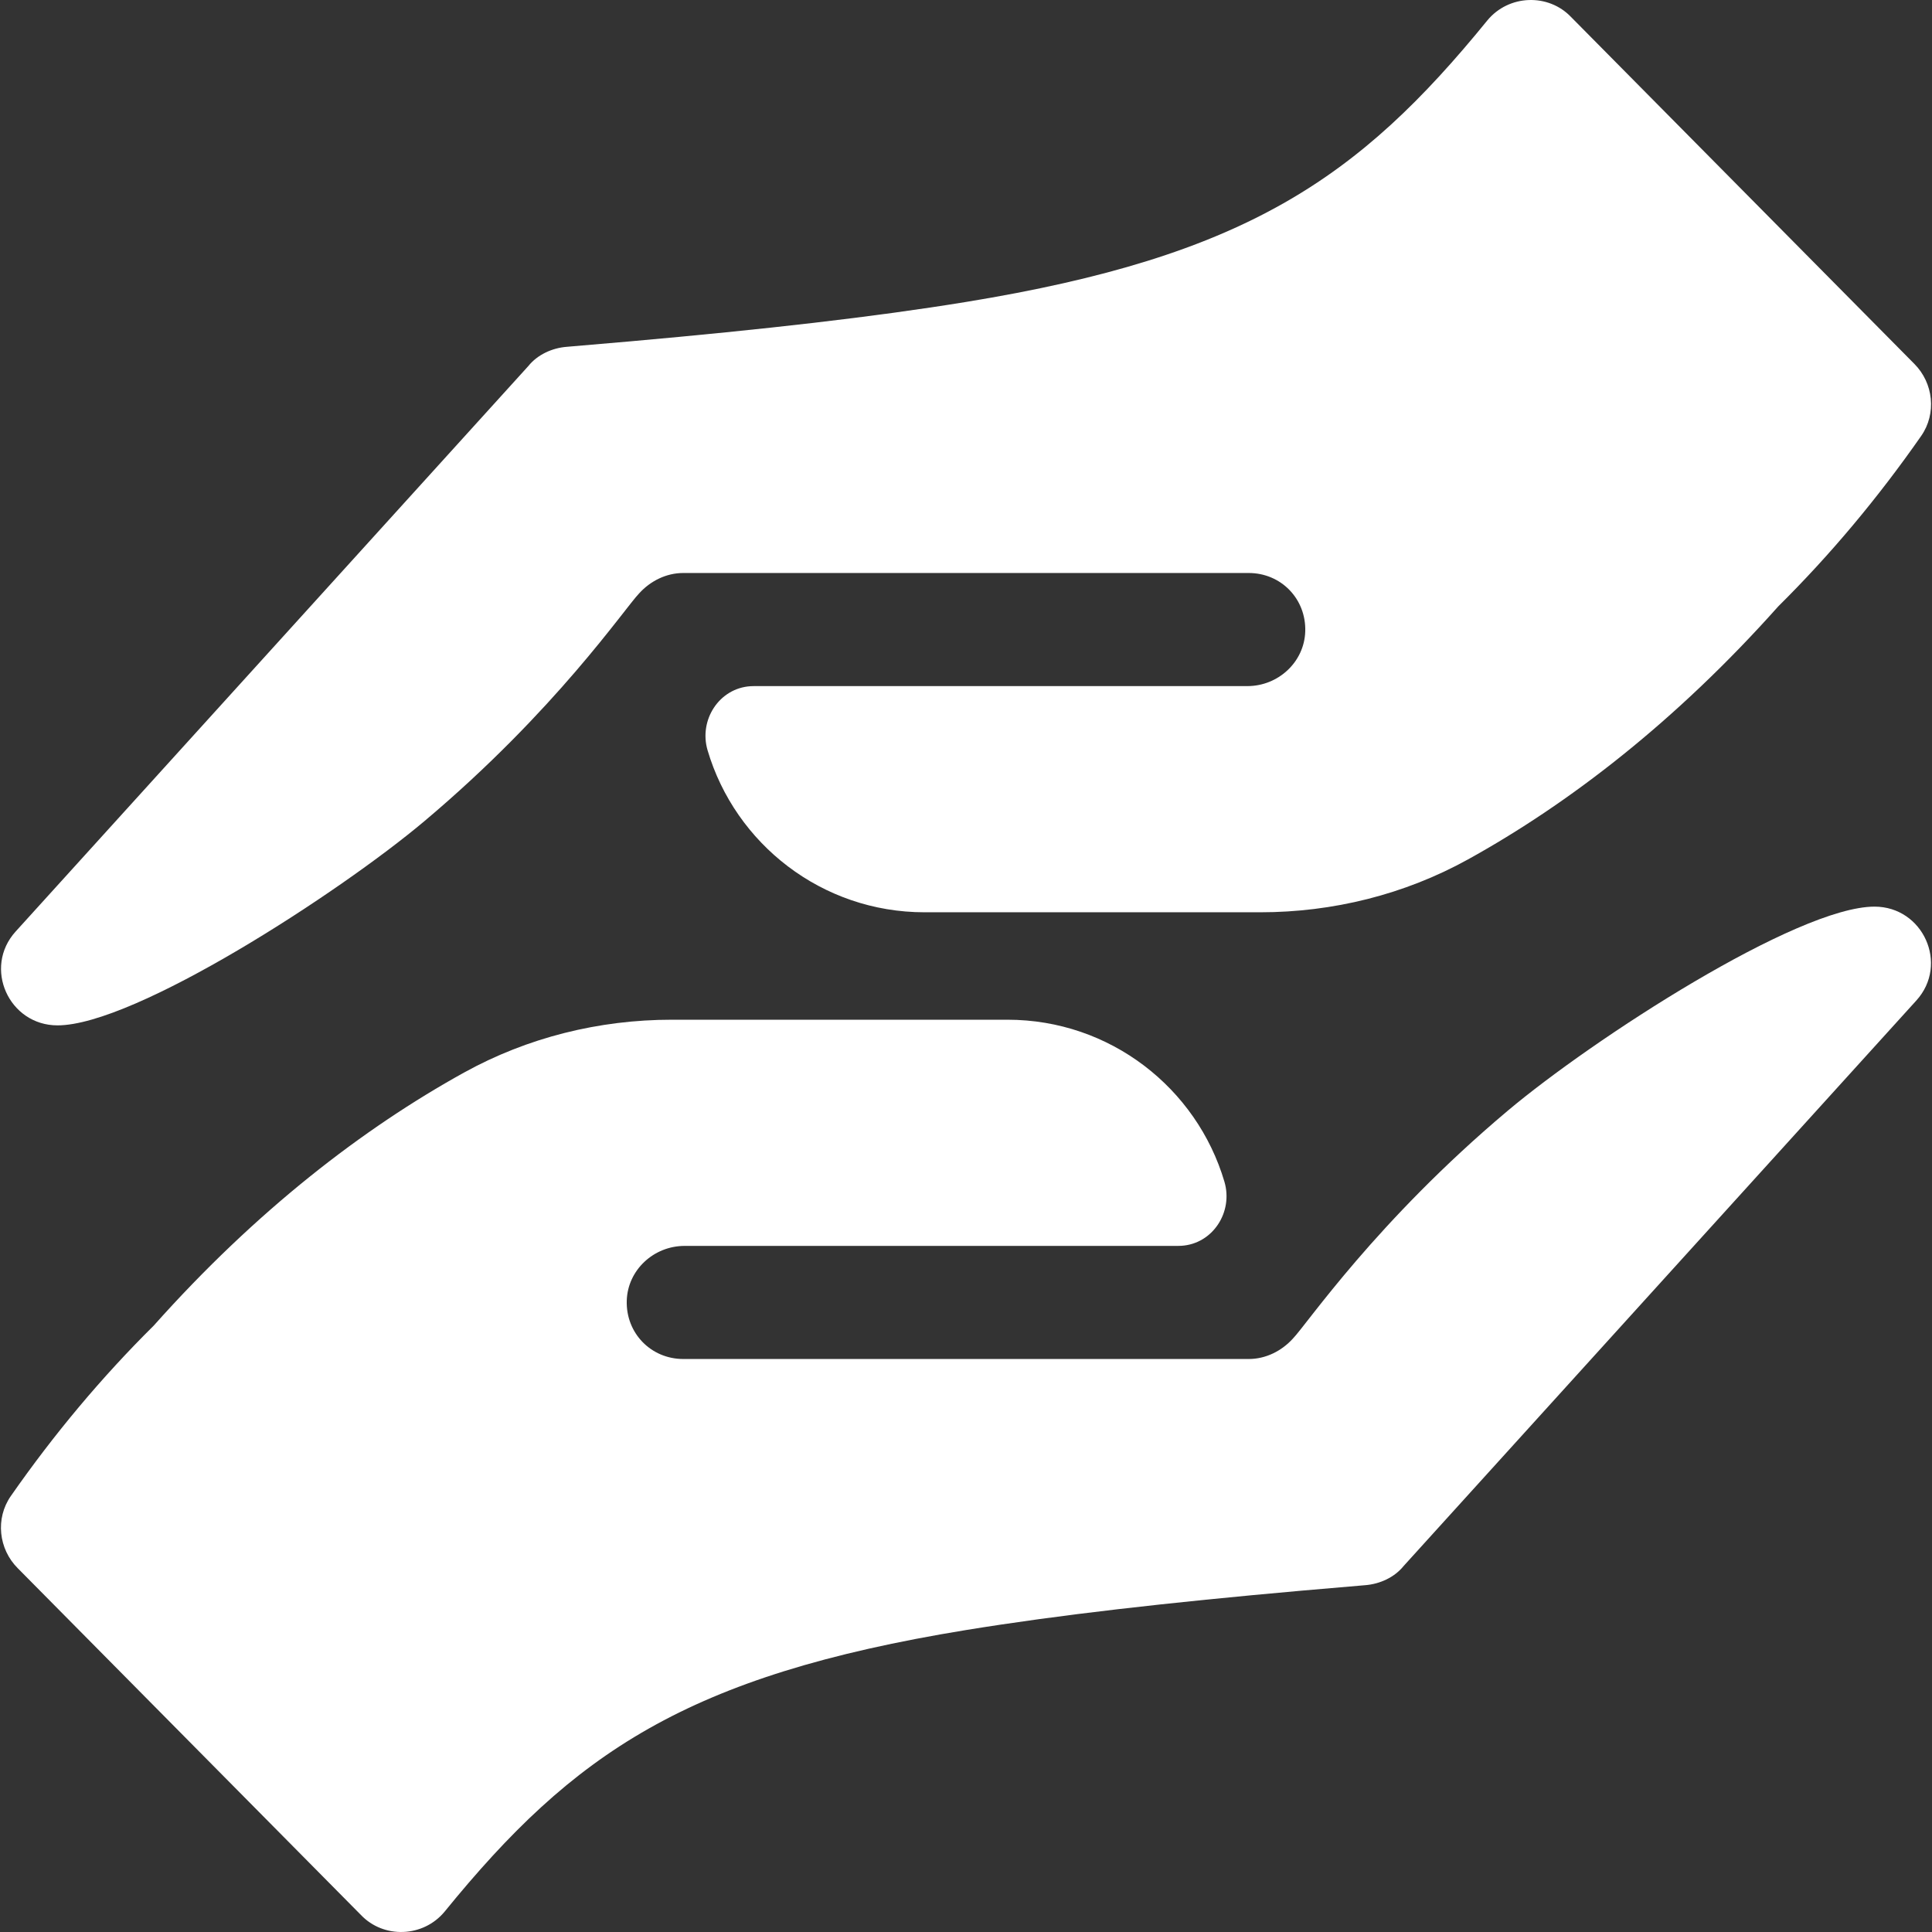
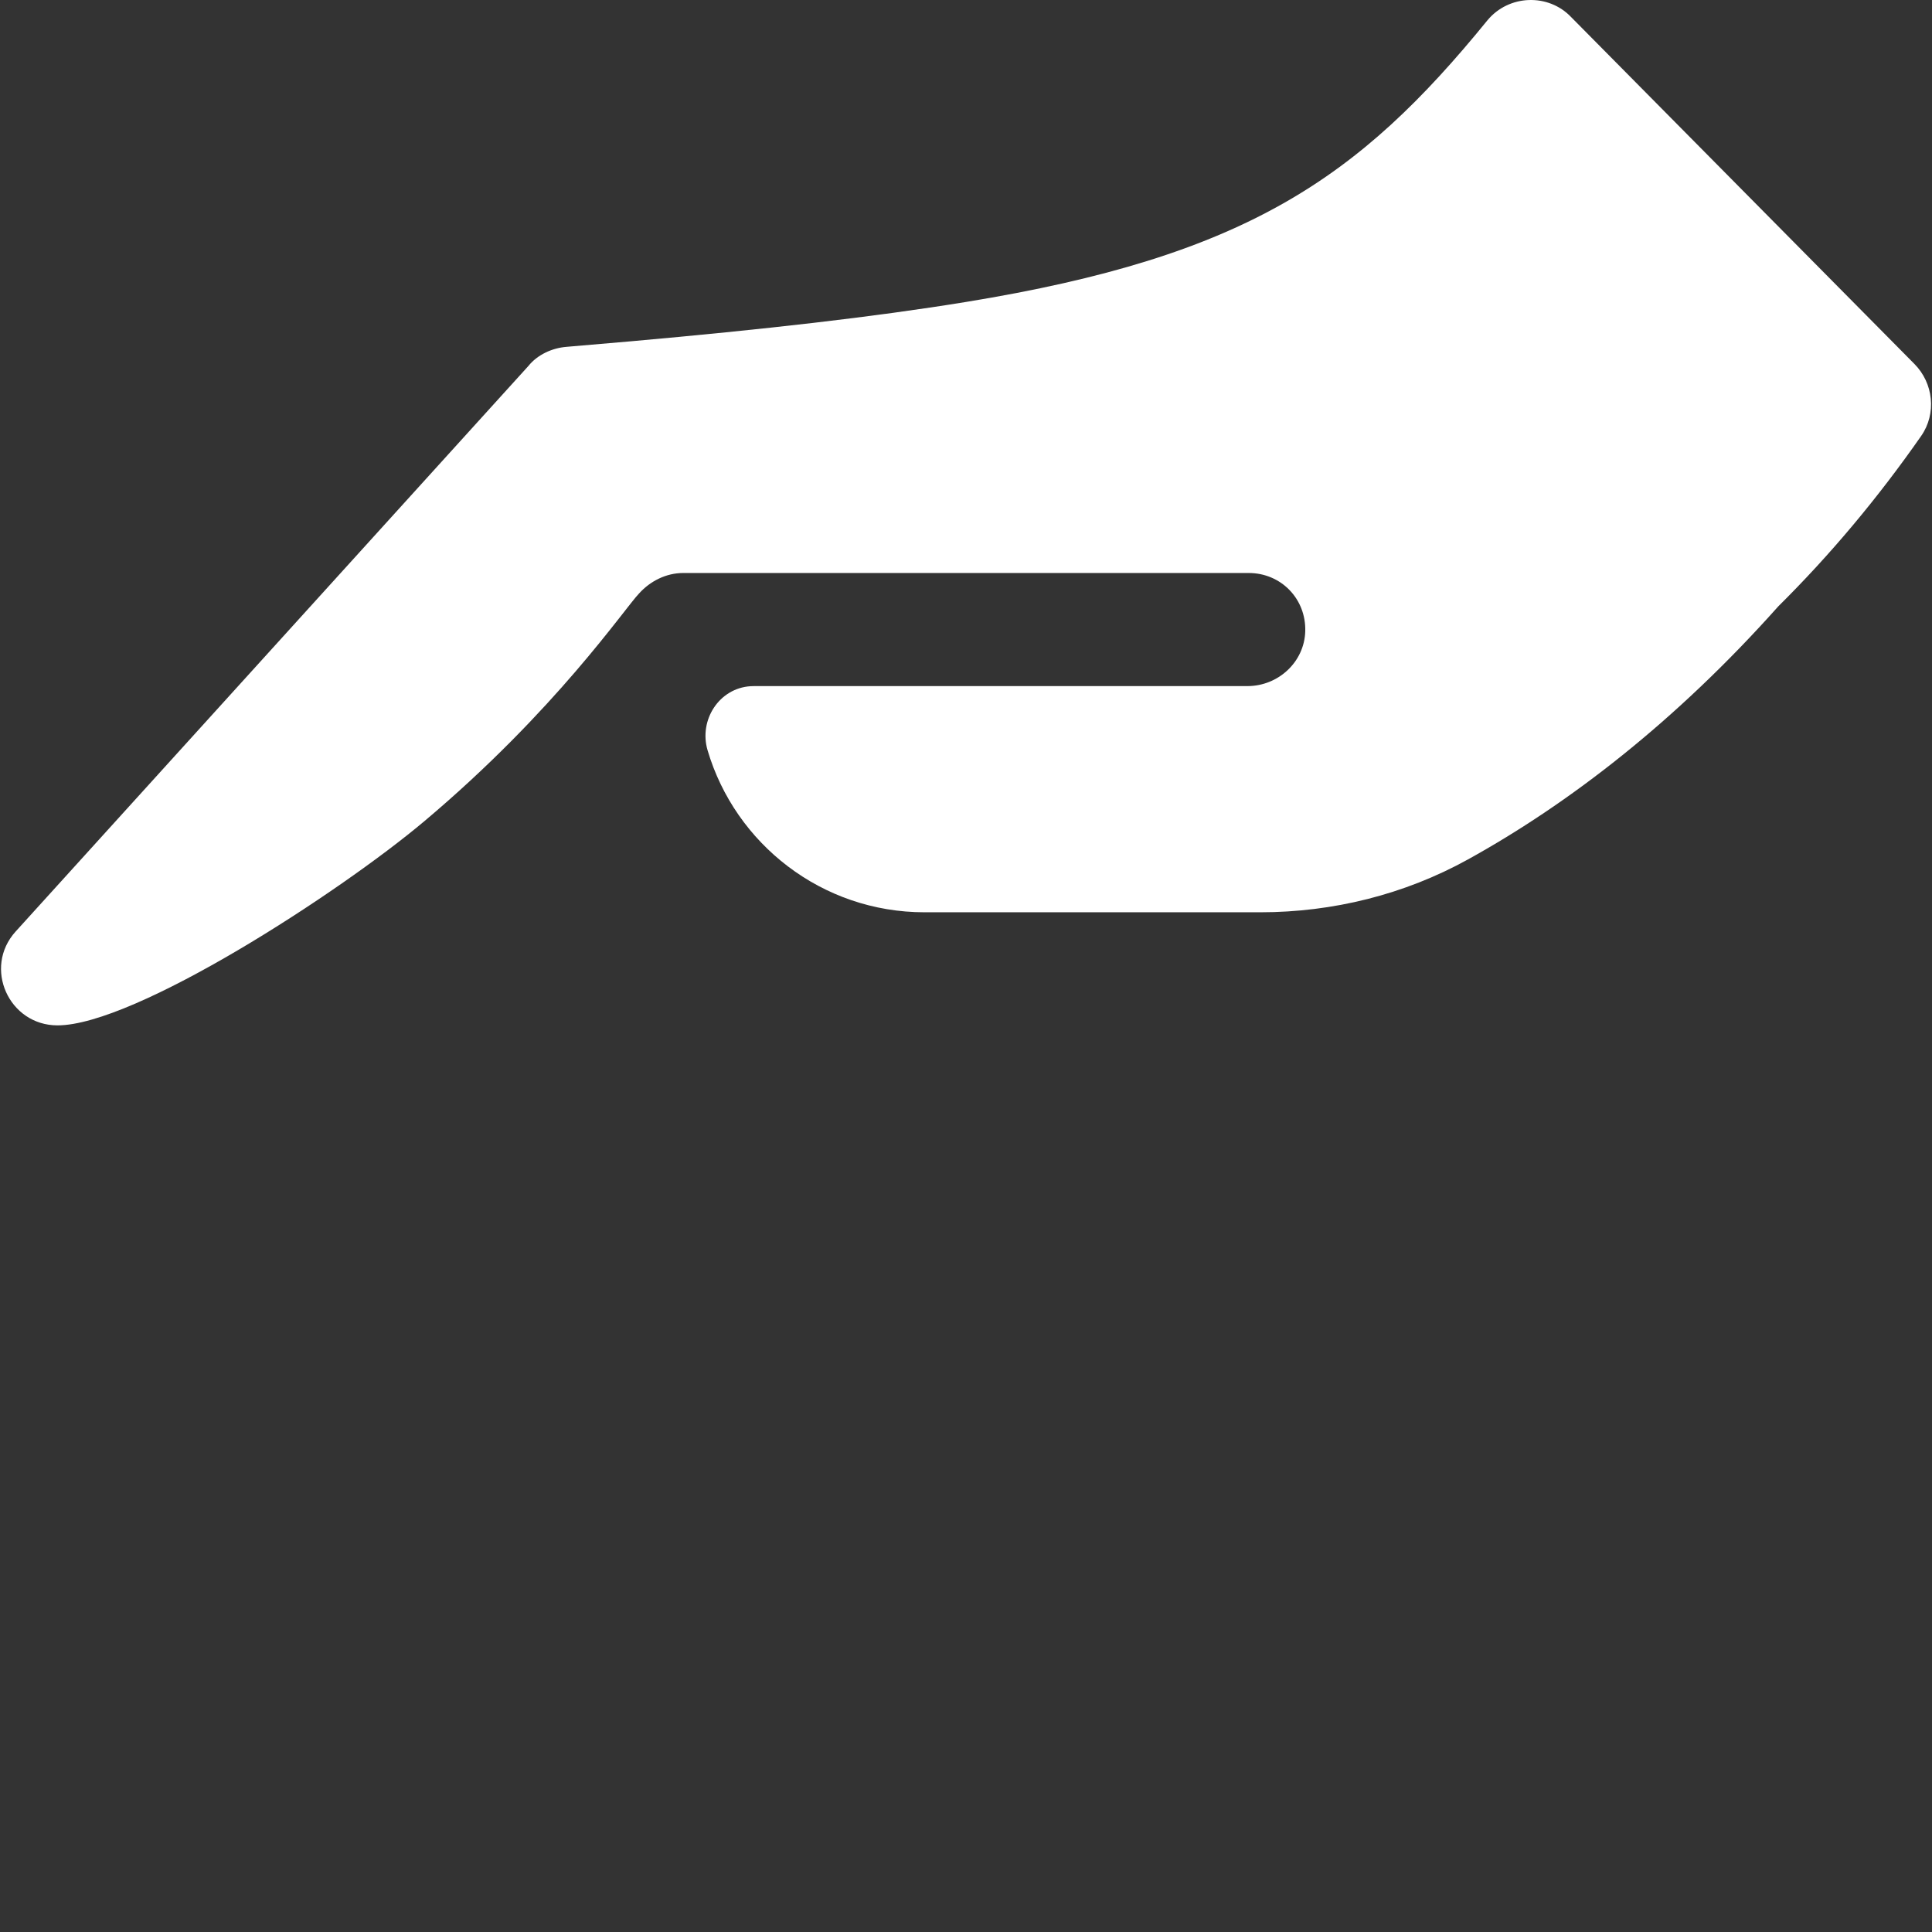
<svg xmlns="http://www.w3.org/2000/svg" id="Capa_1" enable-background="new 0 0 512.499 512.499" height="512px" viewBox="0 0 512.499 512.499" width="512px">
  <rect x="0" y="0" width="512.499" height="512.499" fill="#333333" stroke="none" />
  <g>
    <g>
      <path d="m167.015 90.566c35.752-3.177 64.813-6.482 89.235-10.467 74.171-12.105 104.145-32.701 138.3-74.689 5.7-6.899 16.201-7.2 22.2-.899l91.041 91.989c5.109 5.109 5.971 13.215 1.838 19.142-11.451 16.427-24.141 31.575-37.913 45.216-27.249 30.57-55.6 52.352-82.3 67.118-16.846 9.316-35.852 14.024-55.103 14.024h-89.063c-27.225 0-50.215-18.133-57.552-42.98-2.365-8.011 3.067-16.465 11.403-16.989.324-.02.652-.031.983-.031h130.82c8.159 0 15.1-6.372 15.339-14.527.253-8.623-6.435-15.473-14.993-15.473h-150c-4.501 0-8.699 2.1-11.7 5.4-3.84 3.973-22.123 31.102-56.975 60.432-22.584 19.006-76.817 54.168-97.324 54.168-12.9 0-19.799-15.3-11.1-24.899l136-150c2.401-3.001 6.301-4.801 10.199-5.101 5.712-.477 11.265-.954 16.665-1.434z" data-original="#000000" class="active-path" data-old_color="#000000" fill="#FFFFFF" />
-       <path d="m345.484 421.933c-35.752 3.177-64.813 6.482-89.235 10.467-74.171 12.105-104.145 32.701-138.3 74.689-5.7 6.899-16.201 7.2-22.2.899l-91.041-91.989c-5.109-5.109-5.971-13.215-1.838-19.142 11.451-16.427 24.141-31.575 37.913-45.216 27.249-30.57 55.6-52.352 82.3-67.118 16.846-9.316 35.852-14.024 55.103-14.024h89.064c27.225 0 50.215 18.133 57.552 42.98 2.365 8.011-3.067 16.465-11.403 16.989-.324.02-.652.031-.983.031h-130.82c-8.159 0-15.1 6.372-15.339 14.527-.253 8.623 6.435 15.473 14.993 15.473h150c4.501 0 8.699-2.1 11.7-5.4 3.84-3.973 22.123-31.102 56.975-60.432 22.584-19.006 76.817-54.168 97.324-54.168 12.9 0 19.799 15.3 11.1 24.899l-136 150c-2.401 3.001-6.301 4.801-10.199 5.101-5.713.477-11.266.954-16.666 1.434z" data-original="#000000" class="active-path" data-old_color="#000000" fill="#FFFFFF" />
    </g>
  </g>
</svg>